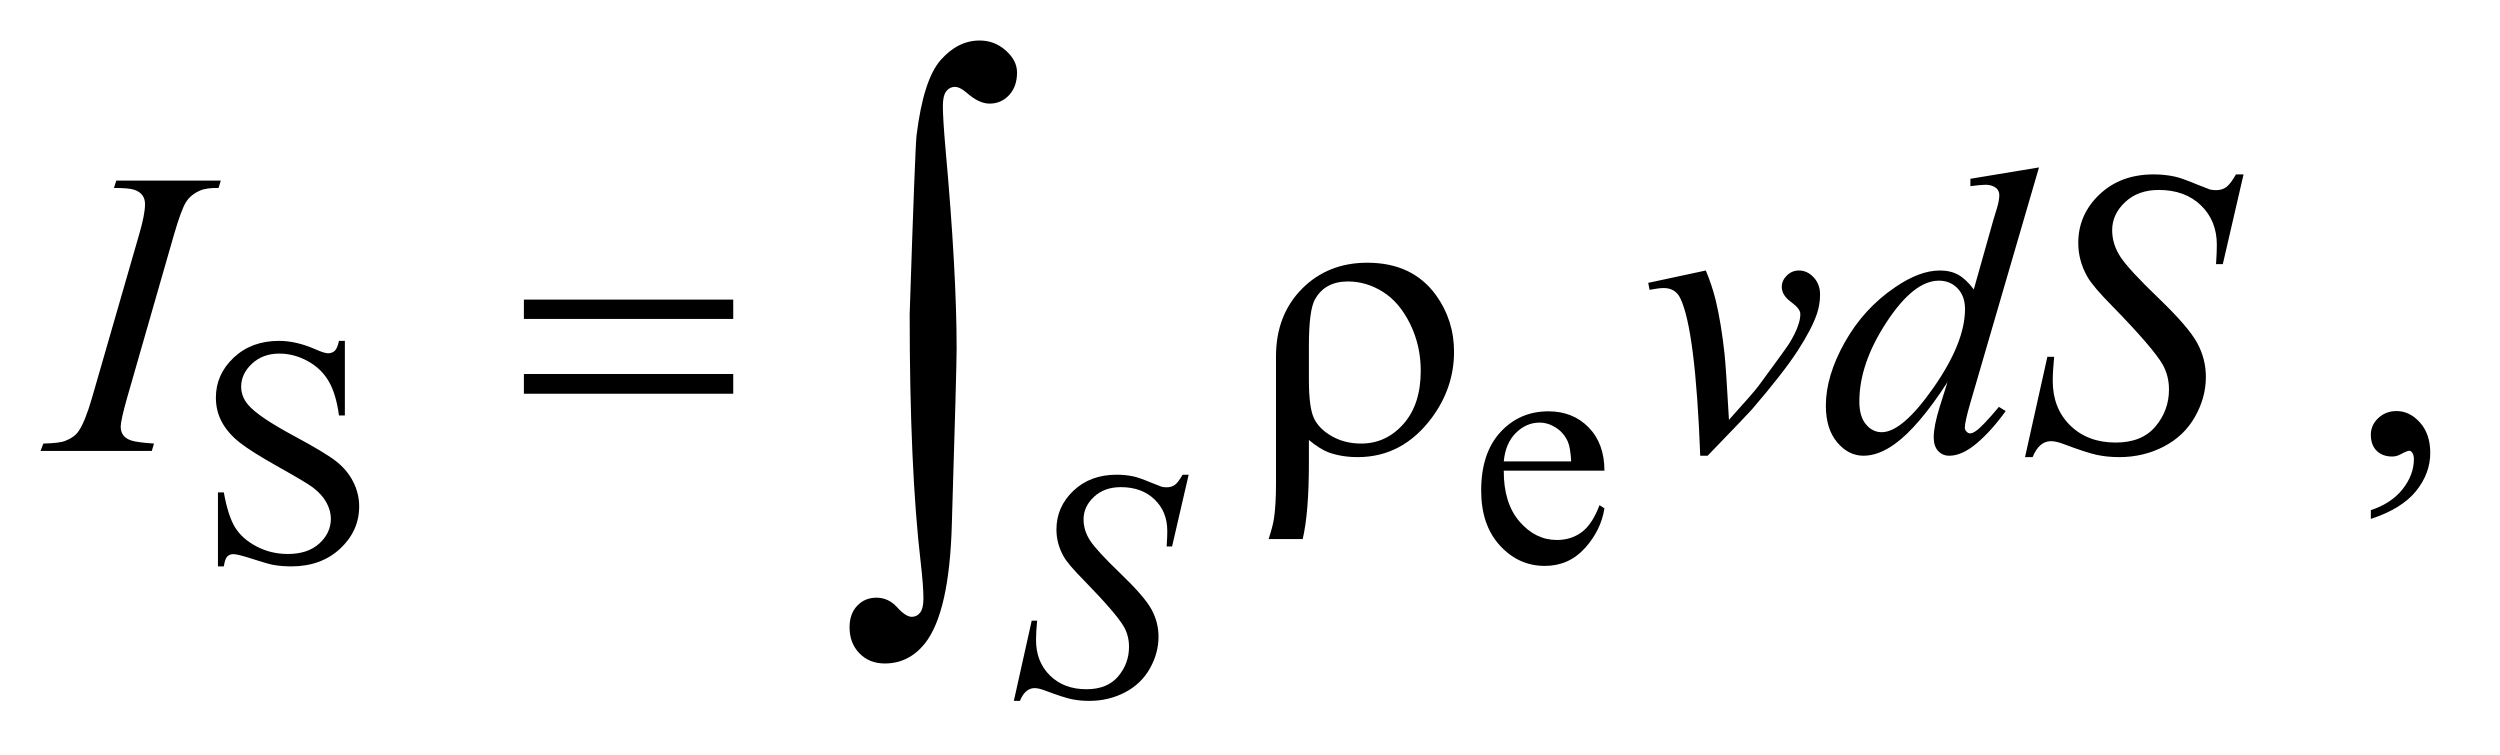
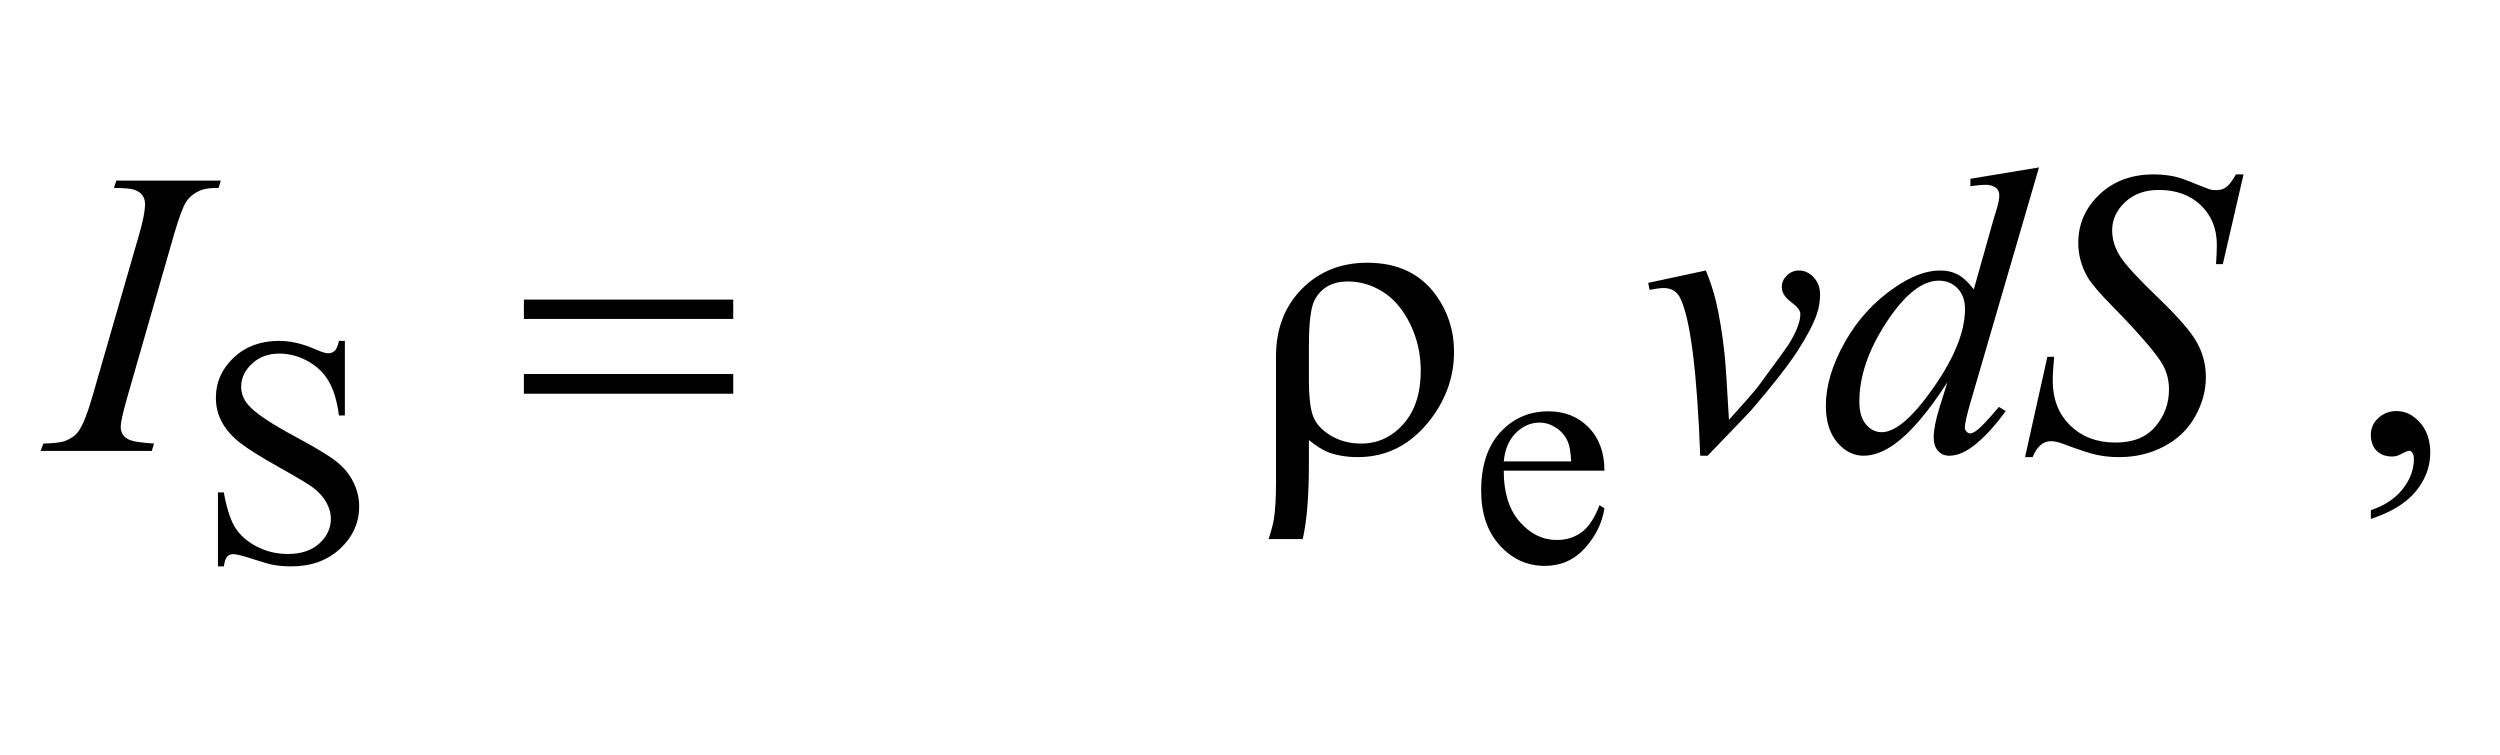
<svg xmlns="http://www.w3.org/2000/svg" stroke-dasharray="none" shape-rendering="auto" font-family="'Dialog'" text-rendering="auto" width="96" fill-opacity="1" color-interpolation="auto" color-rendering="auto" preserveAspectRatio="xMidYMid meet" font-size="12px" viewBox="0 0 96 29" fill="black" stroke="black" image-rendering="auto" stroke-miterlimit="10" stroke-linecap="square" stroke-linejoin="miter" font-style="normal" stroke-width="1" height="29" stroke-dashoffset="0" font-weight="normal" stroke-opacity="1">
  <defs id="genericDefs" />
  <g>
    <defs id="defs1">
      <clipPath clipPathUnits="userSpaceOnUse" id="clipPath1">
        <path d="M0.847 0.952 L61.464 0.952 L61.464 19.15 L0.847 19.15 L0.847 0.952 Z" />
      </clipPath>
      <clipPath clipPathUnits="userSpaceOnUse" id="clipPath2">
        <path d="M27.051 30.41 L27.051 611.824 L1963.699 611.824 L1963.699 30.41 Z" />
      </clipPath>
    </defs>
    <g transform="scale(1.576,1.576) translate(-0.847,-0.952) matrix(0.031,0,0,0.031,0,0)">
      <path d="M298.375 298.625 L298.375 357.25 L293.75 357.25 Q291.5 340.375 285.688 330.375 Q279.875 320.375 269.125 314.5 Q258.375 308.625 246.875 308.625 Q233.875 308.625 225.375 316.562 Q216.875 324.5 216.875 334.625 Q216.875 342.375 222.25 348.75 Q230 358.125 259.125 373.75 Q282.875 386.5 291.562 393.312 Q300.25 400.125 304.938 409.375 Q309.625 418.625 309.625 428.75 Q309.625 448 294.688 461.938 Q279.75 475.875 256.25 475.875 Q248.875 475.875 242.375 474.75 Q238.5 474.125 226.312 470.188 Q214.125 466.25 210.875 466.25 Q207.75 466.25 205.938 468.125 Q204.125 470 203.25 475.875 L198.625 475.875 L198.625 417.75 L203.25 417.75 Q206.5 436 212 445.062 Q217.5 454.125 228.812 460.125 Q240.125 466.125 253.625 466.125 Q269.25 466.125 278.312 457.875 Q287.375 449.625 287.375 438.375 Q287.375 432.125 283.938 425.75 Q280.5 419.375 273.25 413.875 Q268.375 410.125 246.625 397.938 Q224.875 385.75 215.688 378.5 Q206.5 371.25 201.75 362.5 Q197 353.75 197 343.25 Q197 325 211 311.812 Q225 298.625 246.625 298.625 Q260.125 298.625 275.25 305.25 Q282.25 308.375 285.125 308.375 Q288.375 308.375 290.438 306.438 Q292.5 304.5 293.75 298.625 L298.375 298.625 ZM1209.25 400.625 Q1209.125 426.125 1221.625 440.625 Q1234.125 455.125 1251 455.125 Q1262.25 455.125 1270.562 448.938 Q1278.875 442.75 1284.5 427.75 L1288.375 430.25 Q1285.75 447.375 1273.125 461.438 Q1260.5 475.5 1241.5 475.5 Q1220.875 475.5 1206.188 459.438 Q1191.5 443.375 1191.5 416.25 Q1191.5 386.875 1206.562 370.438 Q1221.625 354 1244.375 354 Q1263.625 354 1276 366.688 Q1288.375 379.375 1288.375 400.625 L1209.25 400.625 ZM1209.25 393.375 L1262.25 393.375 Q1261.625 382.375 1259.625 377.875 Q1256.5 370.875 1250.312 366.875 Q1244.125 362.875 1237.375 362.875 Q1227 362.875 1218.812 370.938 Q1210.625 379 1209.25 393.375 Z" stroke="none" clip-path="url(#clipPath2)" />
    </g>
    <g transform="matrix(0.049,0,0,0.049,-1.334,-1.5)">
      <path d="M1885.188 437.281 L1885.188 430.406 Q1901.281 425.094 1910.109 413.922 Q1918.938 402.75 1918.938 390.25 Q1918.938 387.281 1917.531 385.25 Q1916.438 383.844 1915.344 383.844 Q1913.625 383.844 1907.844 386.969 Q1905.031 388.375 1901.906 388.375 Q1894.25 388.375 1889.719 383.844 Q1885.188 379.312 1885.188 371.344 Q1885.188 363.688 1891.047 358.219 Q1896.906 352.75 1905.344 352.75 Q1915.656 352.75 1923.703 361.734 Q1931.75 370.719 1931.75 385.562 Q1931.75 401.656 1920.578 415.484 Q1909.406 429.312 1885.188 437.281 Z" stroke="none" clip-path="url(#clipPath2)" />
    </g>
    <g transform="matrix(0.049,0,0,0.049,-1.334,-1.5)">
-       <path d="M821.75 579.875 L835.75 517 L840 517 Q839.125 526.125 839.125 532.125 Q839.125 549.25 850.062 560 Q861 570.75 878.625 570.75 Q895 570.75 903.5 560.688 Q912 550.625 912 537.5 Q912 529 908.125 522 Q902.25 511.625 876.75 485.5 Q864.375 473 860.875 466.875 Q855.125 456.75 855.125 445.625 Q855.125 427.875 868.375 415.25 Q881.625 402.625 902.375 402.625 Q909.375 402.625 915.625 404 Q919.5 404.75 929.75 409 Q937 411.875 937.75 412.125 Q939.5 412.5 941.625 412.5 Q945.25 412.5 947.875 410.625 Q950.5 408.75 954 402.625 L958.75 402.625 L945.75 458.875 L941.5 458.875 Q942 451.375 942 446.75 Q942 431.625 932 422 Q922 412.375 905.625 412.375 Q892.625 412.375 884.5 420 Q876.375 427.625 876.375 437.625 Q876.375 446.375 881.562 454.312 Q886.75 462.25 905.438 480.188 Q924.125 498.125 929.625 508.188 Q935.125 518.25 935.125 529.625 Q935.125 542.5 928.312 554.562 Q921.5 566.625 908.75 573.25 Q896 579.875 880.875 579.875 Q873.375 579.875 866.875 578.5 Q860.375 577.125 846.125 571.75 Q841.25 569.875 838 569.875 Q830.625 569.875 826.5 579.875 L821.75 579.875 Z" stroke="none" clip-path="url(#clipPath2)" />
-     </g>
+       </g>
    <g transform="matrix(0.049,0,0,0.049,-1.334,-1.5)">
      <path d="M147.906 378.219 L146.188 384 L59 384 L61.188 378.219 Q74.312 377.906 78.531 376.031 Q85.406 373.375 88.688 368.688 Q93.844 361.344 99.312 342.438 L136.188 214.625 Q140.875 198.688 140.875 190.562 Q140.875 186.5 138.844 183.688 Q136.812 180.875 132.672 179.391 Q128.531 177.906 116.5 177.906 L118.375 172.125 L200.25 172.125 L198.531 177.906 Q188.531 177.75 183.688 180.094 Q176.656 183.219 172.984 189 Q169.312 194.781 163.531 214.625 L126.812 342.438 Q121.812 360.094 121.812 364.938 Q121.812 368.844 123.766 371.578 Q125.719 374.312 130.016 375.797 Q134.312 377.281 147.906 378.219 ZM1318.875 252.281 L1364.031 242.594 Q1368.875 254.156 1371.844 266.188 Q1376.062 283.844 1378.719 308.062 Q1379.969 320.25 1382.156 359.625 Q1401.688 338.062 1405.438 332.906 Q1426.062 304.938 1429.188 300.094 Q1434.344 291.812 1436.375 285.562 Q1438.094 280.875 1438.094 276.656 Q1438.094 272.594 1430.828 267.281 Q1423.562 261.969 1423.562 255.406 Q1423.562 250.406 1427.547 246.5 Q1431.531 242.594 1437 242.594 Q1443.562 242.594 1448.562 247.984 Q1453.562 253.375 1453.562 261.344 Q1453.562 269.312 1451.062 276.656 Q1447 288.531 1435.906 305.641 Q1424.812 322.75 1400.125 351.5 Q1397 355.094 1365.438 387.75 L1359.656 387.75 Q1355.906 288.844 1344.031 264.312 Q1340.125 256.344 1331.062 256.344 Q1327.156 256.344 1319.969 257.75 L1318.875 252.281 ZM1625.125 161.812 L1571.375 346.188 Q1567 361.188 1567 365.875 Q1567 367.438 1568.328 368.844 Q1569.656 370.25 1571.062 370.25 Q1573.094 370.25 1575.906 368.219 Q1581.219 364.469 1593.719 349.469 L1599.031 352.75 Q1587.781 368.375 1576.297 378.062 Q1564.812 387.75 1554.812 387.75 Q1549.5 387.75 1546.062 384 Q1542.625 380.25 1542.625 373.375 Q1542.625 364.469 1547.312 349.469 L1553.406 330.094 Q1530.75 365.094 1512.156 378.531 Q1499.344 387.75 1487.625 387.75 Q1475.75 387.75 1466.922 377.203 Q1458.094 366.656 1458.094 348.531 Q1458.094 325.25 1472.938 298.844 Q1487.781 272.438 1512.156 255.875 Q1531.375 242.594 1547.469 242.594 Q1555.906 242.594 1562 246.031 Q1568.094 249.469 1574.031 257.438 L1589.344 203.062 Q1591.062 197.281 1592.156 193.844 Q1594.031 187.594 1594.031 183.531 Q1594.031 180.25 1591.688 178.062 Q1588.406 175.406 1583.25 175.406 Q1579.656 175.406 1571.375 176.5 L1571.375 170.719 L1625.125 161.812 ZM1567.156 272.75 Q1567.156 262.75 1561.375 256.656 Q1555.594 250.562 1546.688 250.562 Q1527 250.562 1505.672 283.062 Q1484.344 315.562 1484.344 345.25 Q1484.344 356.969 1489.5 363.141 Q1494.656 369.312 1501.844 369.312 Q1518.094 369.312 1542.625 334.156 Q1567.156 299 1567.156 272.75 ZM1614.188 388.844 L1631.688 310.25 L1637 310.25 Q1635.906 321.656 1635.906 329.156 Q1635.906 350.562 1649.578 364 Q1663.25 377.438 1685.281 377.438 Q1705.75 377.438 1716.375 364.859 Q1727 352.281 1727 335.875 Q1727 325.25 1722.156 316.5 Q1714.812 303.531 1682.938 270.875 Q1667.469 255.25 1663.094 247.594 Q1655.906 234.938 1655.906 221.031 Q1655.906 198.844 1672.469 183.062 Q1689.031 167.281 1714.969 167.281 Q1723.719 167.281 1731.531 169 Q1736.375 169.938 1749.188 175.25 Q1758.25 178.844 1759.188 179.156 Q1761.375 179.625 1764.031 179.625 Q1768.562 179.625 1771.844 177.281 Q1775.125 174.938 1779.5 167.281 L1785.438 167.281 L1769.188 237.594 L1763.875 237.594 Q1764.5 228.219 1764.5 222.438 Q1764.5 203.531 1752 191.5 Q1739.5 179.469 1719.031 179.469 Q1702.781 179.469 1692.625 189 Q1682.469 198.531 1682.469 211.031 Q1682.469 221.969 1688.953 231.891 Q1695.438 241.812 1718.797 264.234 Q1742.156 286.656 1749.031 299.234 Q1755.906 311.812 1755.906 326.031 Q1755.906 342.125 1747.391 357.203 Q1738.875 372.281 1722.938 380.562 Q1707 388.844 1688.094 388.844 Q1678.719 388.844 1670.594 387.125 Q1662.469 385.406 1644.656 378.688 Q1638.562 376.344 1634.5 376.344 Q1625.281 376.344 1620.125 388.844 L1614.188 388.844 Z" stroke="none" clip-path="url(#clipPath2)" />
    </g>
    <g transform="matrix(0.049,0,0,0.049,-1.334,-1.5)">
      <path d="M437.781 265.406 L601.844 265.406 L601.844 280.562 L437.781 280.562 L437.781 265.406 ZM437.781 323.688 L601.844 323.688 L601.844 339.156 L437.781 339.156 L437.781 323.688 ZM1052.969 375.406 L1052.969 393.688 Q1052.969 432.281 1048.125 453.062 L1021.406 453.062 Q1024.688 443.062 1025.625 436.812 Q1027.188 426.188 1027.188 410.094 L1027.188 309.938 Q1027.188 277.594 1047.5 256.969 Q1067.812 236.5 1098.75 236.5 Q1134.062 236.5 1152.5 261.812 Q1166.719 281.5 1166.719 306.344 Q1166.719 334.312 1149.375 357.906 Q1126.406 388.844 1091.25 388.844 Q1078.594 388.844 1068.281 385.094 Q1061.406 382.438 1052.969 375.406 ZM1052.969 328.219 Q1052.969 349.625 1056.797 358.062 Q1060.625 366.5 1070.781 372.359 Q1080.938 378.219 1093.906 378.219 Q1113.438 378.219 1127.031 362.906 Q1140.625 347.594 1140.625 321.188 Q1140.625 301.344 1132.266 284.391 Q1123.906 267.438 1110.938 259.312 Q1097.969 251.188 1083.594 251.188 Q1065.625 251.188 1057.812 265.094 Q1052.969 273.375 1052.969 301.812 L1052.969 328.219 Z" stroke="none" clip-path="url(#clipPath2)" />
    </g>
    <g transform="matrix(0.049,0,0,0.049,-1.334,-1.5)">
-       <path d="M740.109 276.812 Q744.328 147.672 745.5 136.656 Q750.891 93.062 764.367 77.711 Q777.844 62.359 794.953 62.359 Q806.672 62.359 815.461 70.211 Q824.25 78.062 824.25 87.438 Q824.25 98.453 818.039 105.133 Q811.828 111.812 802.688 111.812 Q794.484 111.812 784.875 103.375 Q779.484 98.688 775.5 98.688 Q771.516 98.688 768.82 102.086 Q766.125 105.484 766.125 113.688 Q766.125 123.531 768.234 147.672 Q776.906 243.766 776.906 303.531 Q776.906 319.234 773.156 441.344 Q771.281 510.484 752.062 534.859 Q739.406 550.562 720.656 550.562 Q708.469 550.562 700.734 542.594 Q693 534.625 693 522.203 Q693 511.656 698.977 505.328 Q704.953 499 714.094 499 Q723.469 499 730.266 506.5 Q737.062 514 741.75 514 Q745.734 514 748.312 510.719 Q750.891 507.438 750.891 499.703 Q750.891 489.859 748.781 471.578 Q740.109 397.75 740.109 276.812 Z" stroke="none" clip-path="url(#clipPath2)" />
-     </g>
+       </g>
  </g>
</svg>